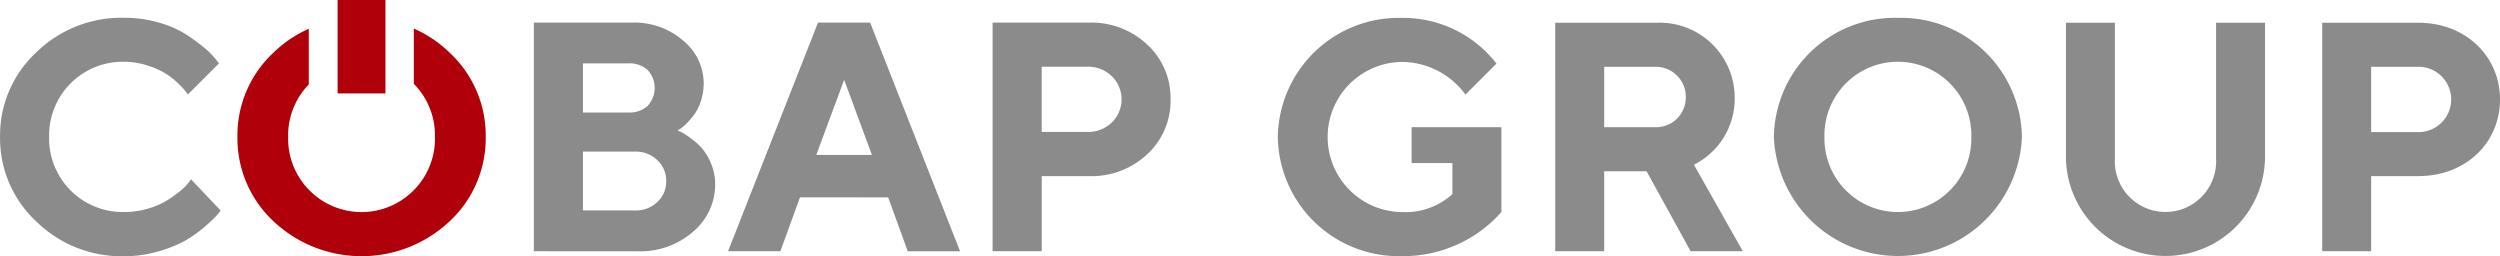
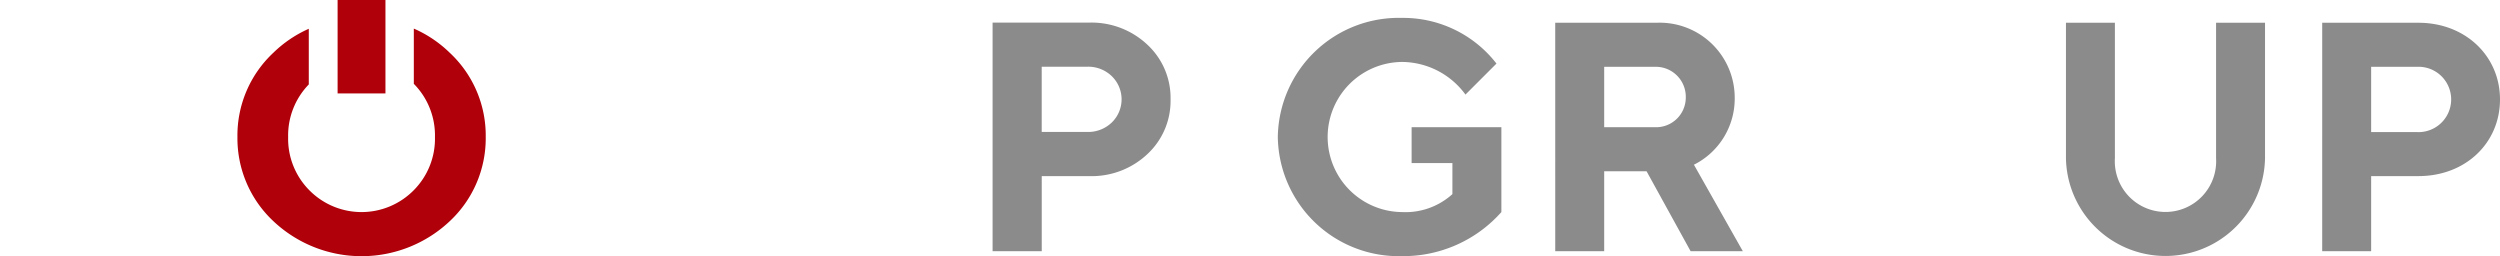
<svg xmlns="http://www.w3.org/2000/svg" width="238.022" height="24.394" viewBox="0 0 238.022 24.394">
  <g id="Group_3146" data-name="Group 3146" transform="translate(-594.399 -4710.605)">
    <g id="Group_3030" data-name="Group 3030" transform="translate(582.321 4698.527)">
      <g id="Group_3028" data-name="Group 3028" transform="translate(12.078 13.772)">
-         <path id="Path_1014" data-name="Path 1014" d="M27.169,14.826a9.729,9.729,0,0,1,2.543,1.086,17.691,17.691,0,0,1,1.761,1.275,7.209,7.209,0,0,1,1.1,1.078l.349.455L29.962,21.68c-.061-.081-.144-.194-.25-.342A7.019,7.019,0,0,0,29,20.587a7.23,7.23,0,0,0-1.207-.934,7.961,7.961,0,0,0-1.715-.744,7.059,7.059,0,0,0-2.171-.342,7,7,0,0,0-7.151,7.151,7,7,0,0,0,7.151,7.15,7.819,7.819,0,0,0,2.269-.326,7.42,7.42,0,0,0,1.8-.774,11.621,11.621,0,0,0,1.261-.9,4.755,4.755,0,0,0,.789-.789l.243-.319,2.809,2.961a5.708,5.708,0,0,1-.372.479,12.638,12.638,0,0,1-1.108,1.047,11.748,11.748,0,0,1-1.837,1.32,11.949,11.949,0,0,1-2.566,1.04,11.471,11.471,0,0,1-3.287.471,11.588,11.588,0,0,1-8.4-3.332,10.8,10.8,0,0,1-3.424-8.024A10.77,10.77,0,0,1,15.5,17.7a11.6,11.6,0,0,1,8.4-3.324A11.676,11.676,0,0,1,27.169,14.826Z" transform="translate(-12.078 -14.378)" fill="#8c8b8b" />
-         <path id="Path_1015" data-name="Path 1015" d="M81.094,36.766V15h9.337a7.07,7.07,0,0,1,4.9,1.731,5.258,5.258,0,0,1,1.936,4.023A5.518,5.518,0,0,1,97.02,22.4a4.361,4.361,0,0,1-.622,1.3,7.586,7.586,0,0,1-.752.888,3.758,3.758,0,0,1-.614.524l-.258.152c.1.041.23.1.387.175a7.378,7.378,0,0,1,.858.561,6.637,6.637,0,0,1,1.093.979,5.258,5.258,0,0,1,.857,1.45,5,5,0,0,1,.387,1.966,5.864,5.864,0,0,1-2.079,4.494,7.618,7.618,0,0,1-5.314,1.882ZM85.77,18.882v4.676h4.341a2.529,2.529,0,0,0,1.822-.638,2.5,2.5,0,0,0,0-3.4,2.526,2.526,0,0,0-1.822-.639Zm4.964,14a2.942,2.942,0,0,0,2.117-.8,2.639,2.639,0,0,0,.843-1.988,2.665,2.665,0,0,0-.843-2,2.93,2.93,0,0,0-2.117-.812H85.77v5.6Z" transform="translate(-30.267 -14.541)" fill="#8c8b8b" />
-         <path id="Path_1016" data-name="Path 1016" d="M113.05,31.635l-1.868,5.131H106.2L114.765,15h4.964l8.562,21.77h-4.98l-1.867-5.131Zm4.205-11.189L114.6,27.6h5.3Z" transform="translate(-36.884 -14.541)" fill="#8c8b8b" />
        <path id="Path_1017" data-name="Path 1017" d="M149.571,15a7.75,7.75,0,0,1,5.564,2.1,6.9,6.9,0,0,1,2.209,5.207,6.911,6.911,0,0,1-2.2,5.207,7.741,7.741,0,0,1-5.571,2.1h-4.493v7.15H140.4V15ZM145.077,19.2v6.21h4.341a3.234,3.234,0,0,0,2.33-.9,3.071,3.071,0,0,0,0-4.411,3.216,3.216,0,0,0-2.33-.9Z" transform="translate(-45.897 -14.541)" fill="#8c8b8b" />
      </g>
      <path id="Path_1018" data-name="Path 1018" d="M62.983,18.073a11.51,11.51,0,0,0-3.418-2.3v5.26A6.984,6.984,0,0,1,61.578,26.1a6.955,6.955,0,0,1-2.034,5.078,6.982,6.982,0,0,1-9.914,0A6.955,6.955,0,0,1,47.6,26.1a6.979,6.979,0,0,1,1.965-5.009v-5.3a11.516,11.516,0,0,0-3.369,2.28,10.77,10.77,0,0,0-3.424,8.016,10.8,10.8,0,0,0,3.424,8.024,12.242,12.242,0,0,0,16.791,0,10.8,10.8,0,0,0,3.424-8.024A10.77,10.77,0,0,0,62.983,18.073Z" transform="translate(-8.088 -0.974)" fill="#b00009" />
      <rect id="Rectangle_1111" data-name="Rectangle 1111" width="4.556" height="8.895" transform="translate(44.221 12.078)" fill="#b00009" />
      <g id="Group_3029" data-name="Group 3029" transform="translate(133.738 13.779)">
        <path id="Path_1019" data-name="Path 1019" d="M198.559,24.8v8.078a12.481,12.481,0,0,1-9.477,4.195,11.513,11.513,0,0,1-11.808-11.341,11.512,11.512,0,0,1,11.808-11.341,11.232,11.232,0,0,1,9.01,4.349l-2.952,2.952a7.537,7.537,0,0,0-6.059-3.107,7.147,7.147,0,0,0,0,14.293,6.661,6.661,0,0,0,4.816-1.709V28.214h-3.884V24.8Z" transform="translate(-177.275 -14.388)" fill="#8c8b8b" />
        <path id="Path_1020" data-name="Path 1020" d="M213.138,15.021h9.632a7.145,7.145,0,0,1,7.457,7.146,7.037,7.037,0,0,1-3.884,6.37L231,36.771h-4.972l-4.194-7.613H217.8v7.613h-4.66Zm9.476,4.194H217.8v5.749h4.816a2.824,2.824,0,0,0,2.952-2.8A2.857,2.857,0,0,0,222.614,19.215Z" transform="translate(-186.727 -14.555)" fill="#8c8b8b" />
-         <path id="Path_1021" data-name="Path 1021" d="M253.212,14.388a11.512,11.512,0,0,1,11.808,11.341,11.817,11.817,0,0,1-23.614,0A11.511,11.511,0,0,1,253.212,14.388Zm0,18.487a7,7,0,0,0,6.991-7.147,6.993,6.993,0,1,0-13.982,0A7,7,0,0,0,253.212,32.875Z" transform="translate(-194.176 -14.388)" fill="#8c8b8b" />
        <path id="Path_1022" data-name="Path 1022" d="M293.457,27.915V15.021h4.661V27.915a9.478,9.478,0,0,1-18.953,0V15.021h4.66V27.915a4.825,4.825,0,1,0,9.632,0Z" transform="translate(-204.128 -14.555)" fill="#8c8b8b" />
        <path id="Path_1023" data-name="Path 1023" d="M321.45,15.021c4.506,0,7.768,3.2,7.768,7.3,0,4.132-3.263,7.3-7.768,7.3h-4.5v7.147h-4.66V15.021Zm-4.5,4.194v6.214h4.35a3.111,3.111,0,1,0,0-6.214Z" transform="translate(-212.856 -14.555)" fill="#8c8b8b" />
      </g>
    </g>
  </g>
</svg>